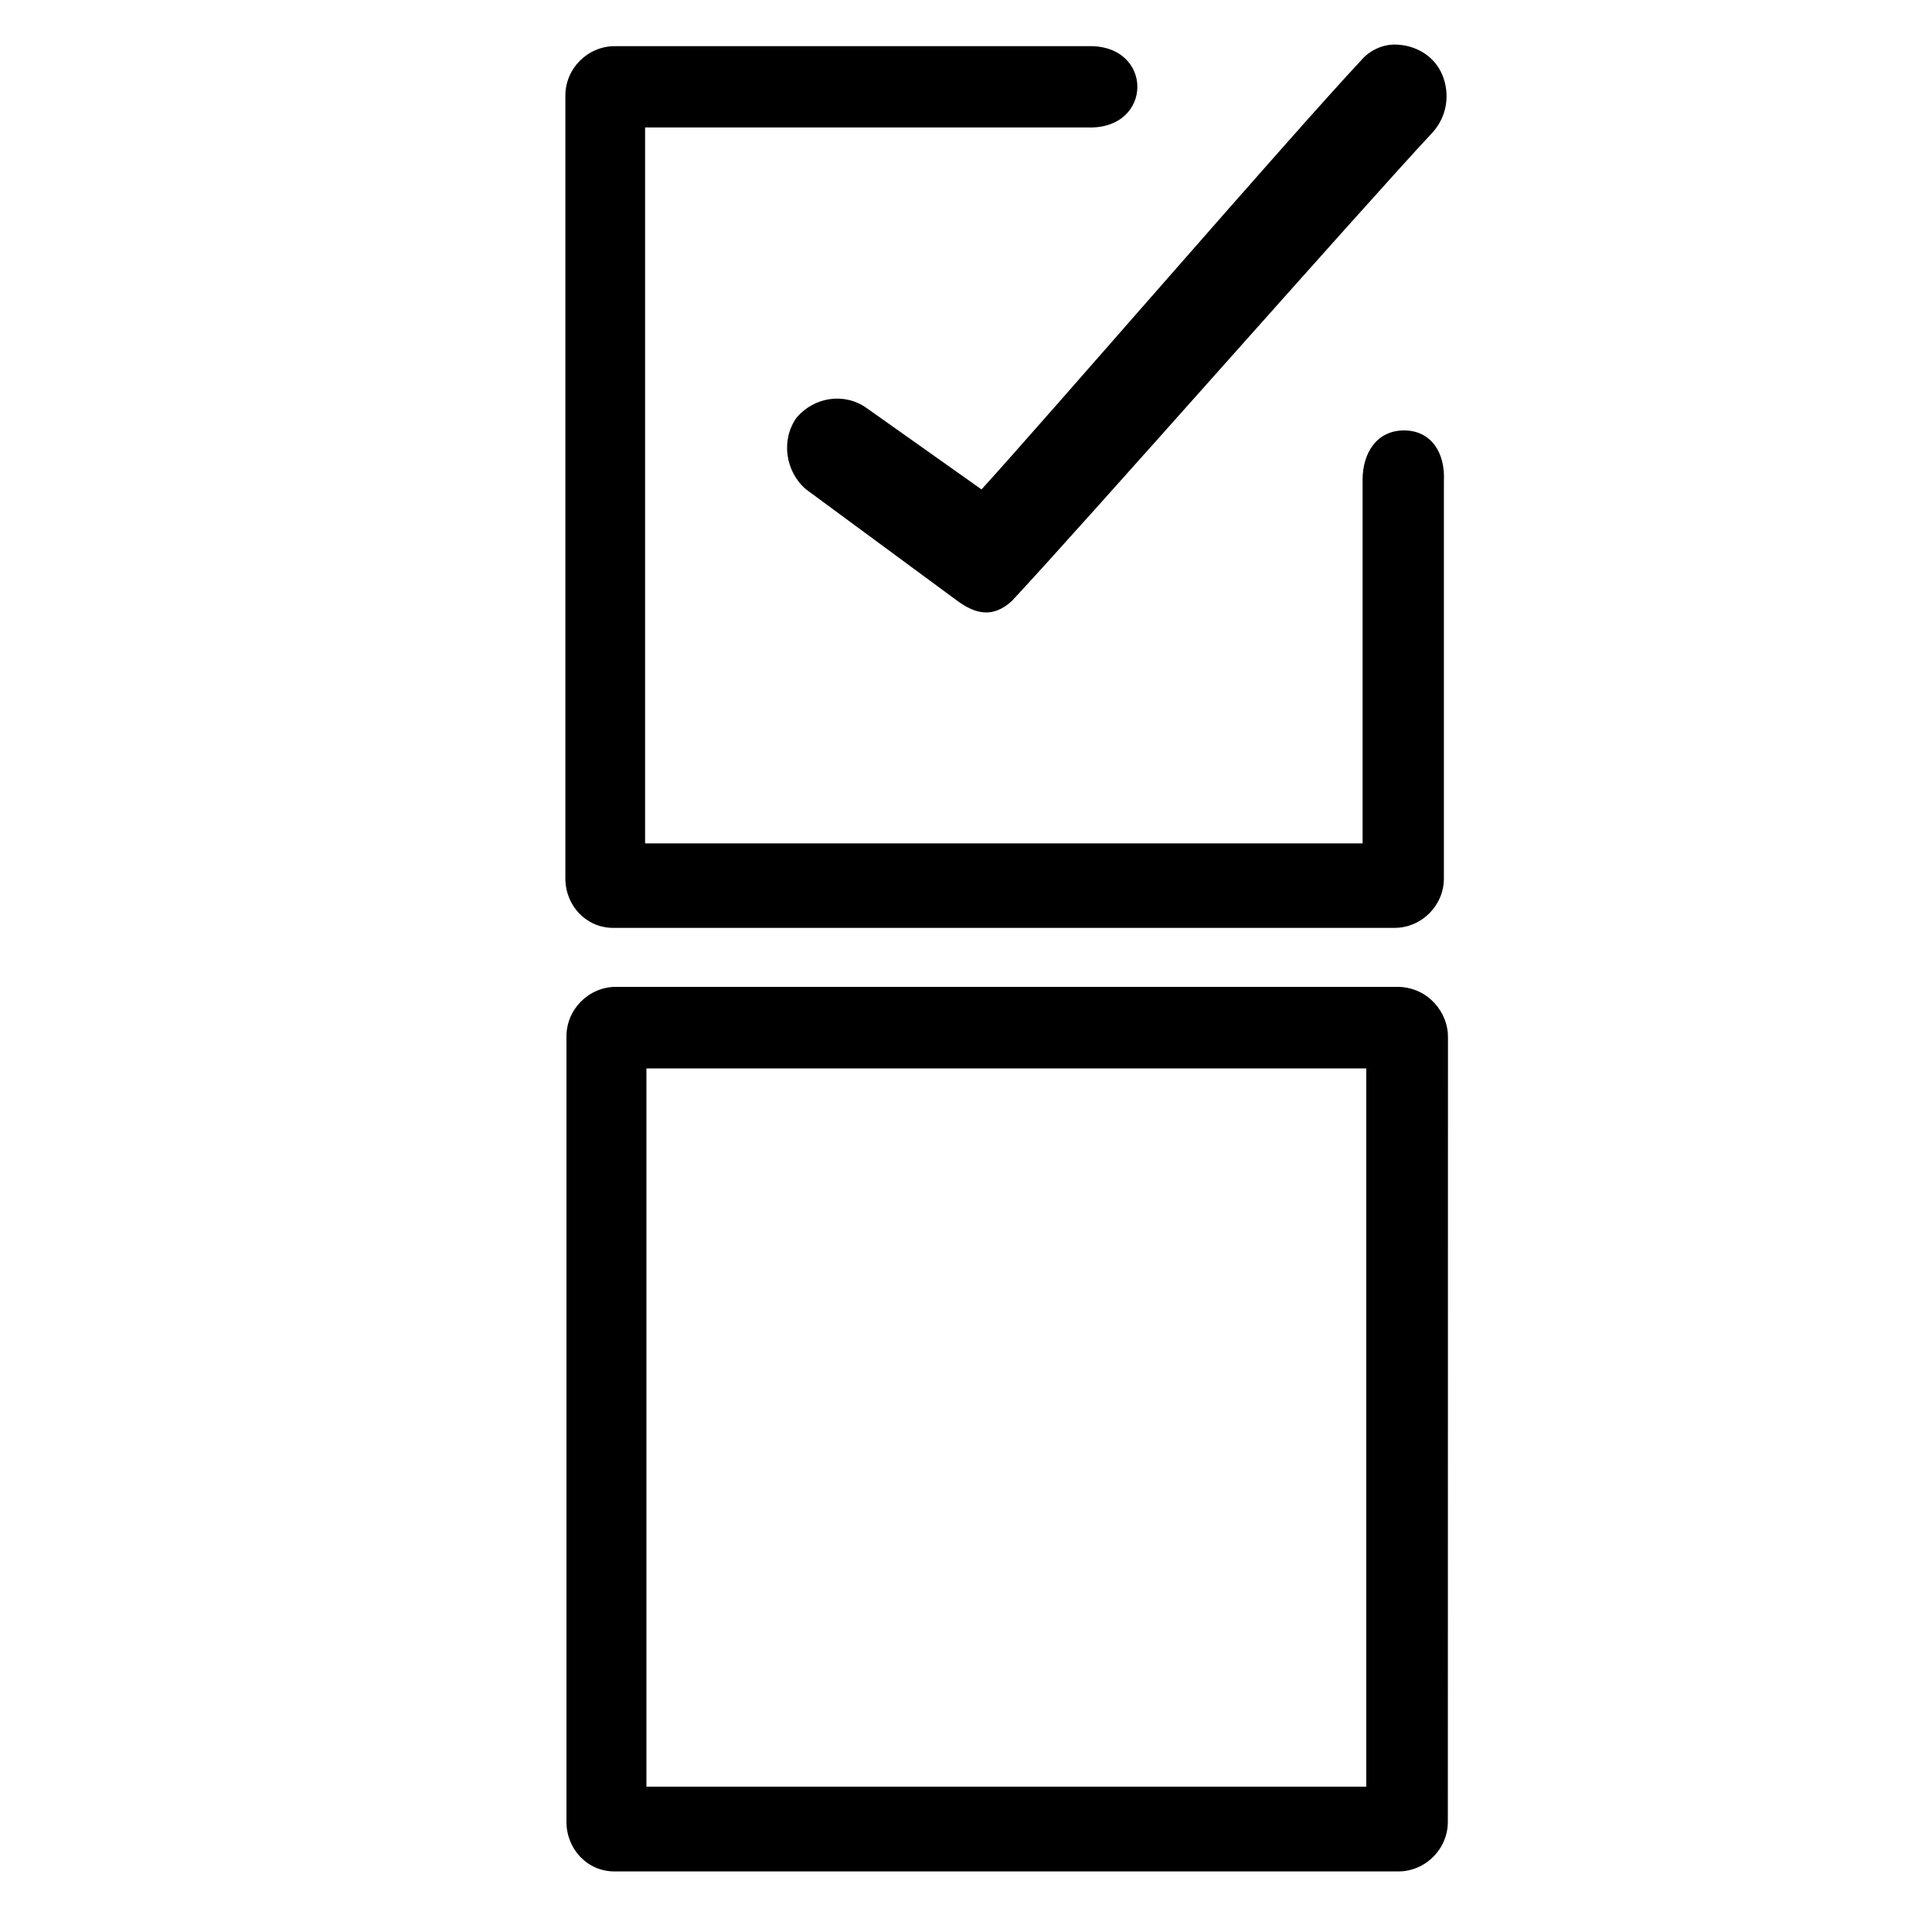
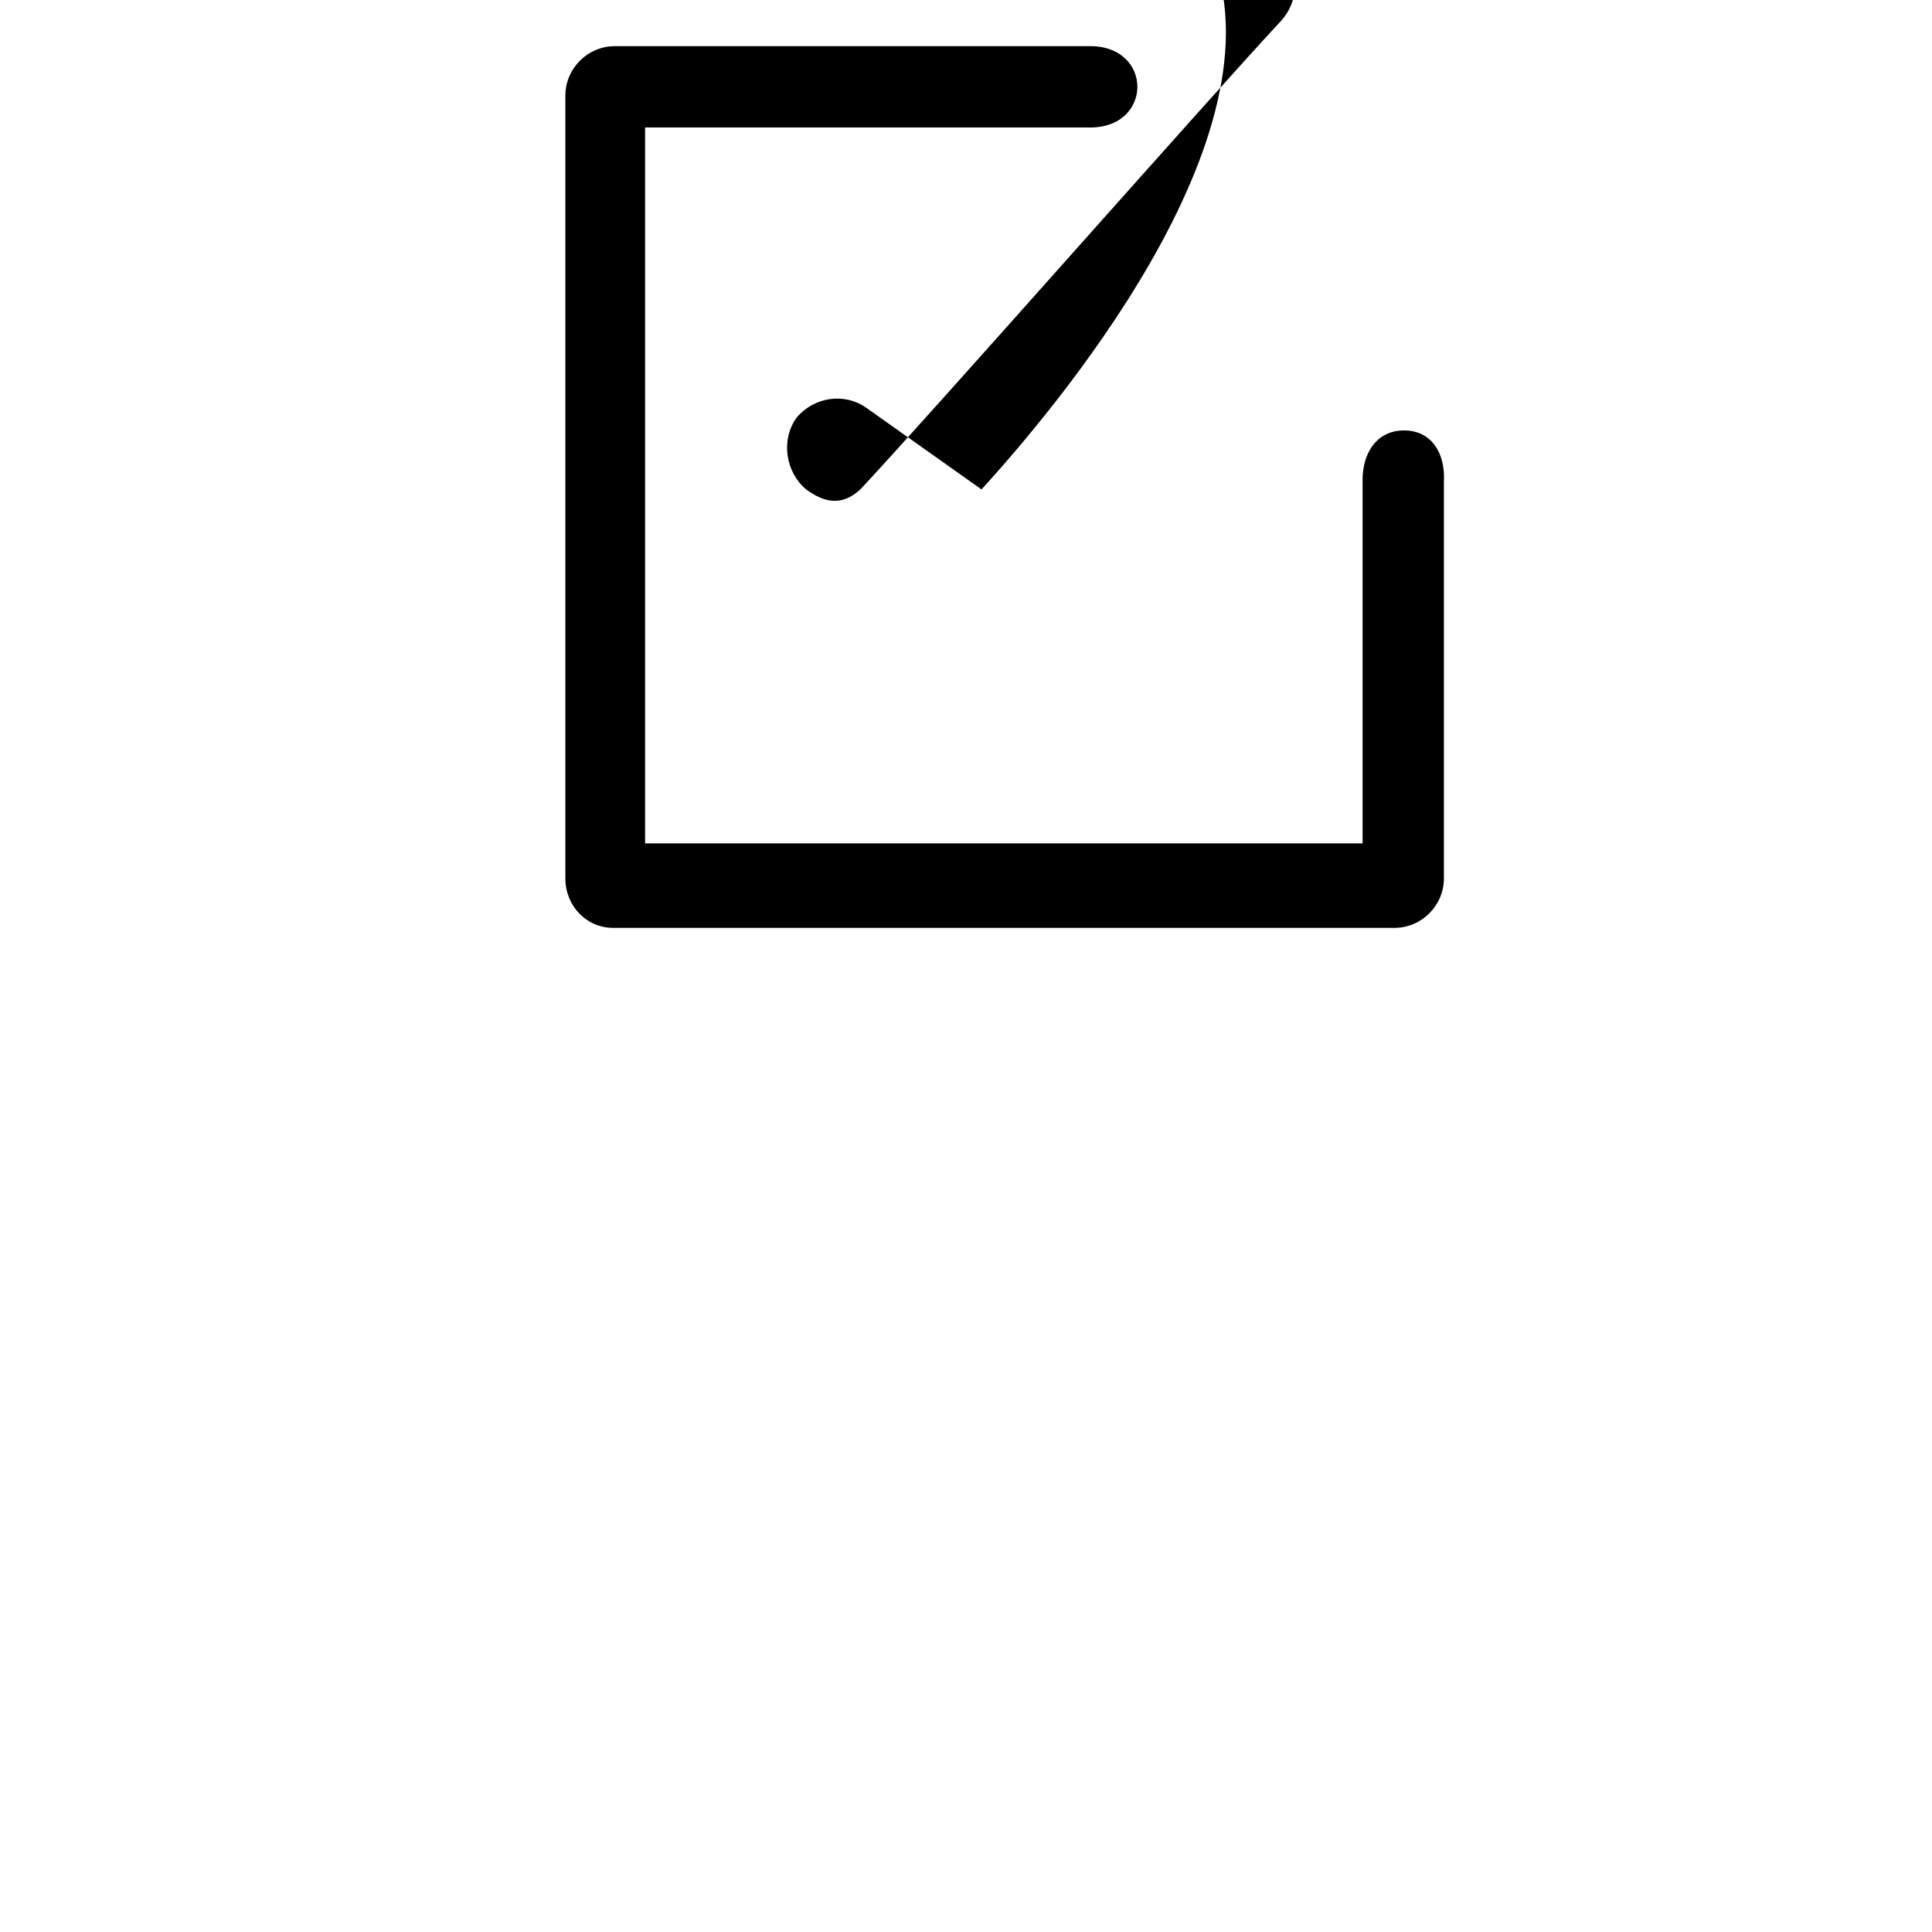
<svg xmlns="http://www.w3.org/2000/svg" xmlns:ns1="http://sodipodi.sourceforge.net/DTD/sodipodi-0.dtd" xmlns:ns2="http://www.inkscape.org/namespaces/inkscape" width="24px" height="24px" version="1.1" id="Layer_1" x="0px" y="0px" viewBox="0 0 74.4 74.4" style="enable-background:new 0 0 74.4 74.4;" xml:space="preserve" preserveAspectRatio="xMinYMid meet" ns1:docname="monologo.svg" ns2:version="1.0.2 (e86c870879, 2021-01-15)" ns2:export-filename="/home/davo/public_html/moodlenew/mod/checklist/pix/monologo.png" ns2:export-xdpi="96" ns2:export-ydpi="96">
  <defs id="defs11" />
  <ns1:namedview pagecolor="#ffffff" bordercolor="#666666" borderopacity="1" objecttolerance="10" gridtolerance="10" guidetolerance="10" ns2:pageopacity="0" ns2:pageshadow="2" ns2:window-width="1280" ns2:window-height="995" id="namedview9" showgrid="false" showguides="true" ns2:guide-bbox="true" ns2:zoom="11.313709" ns2:cx="3.3363867" ns2:cy="4.1395152" ns2:window-x="2560" ns2:window-y="0" ns2:window-maximized="1" ns2:current-layer="Layer_1" ns2:document-rotation="0">
    <ns1:guide position="21.797,54.734" orientation="1,0" id="guide834" />
    <ns1:guide position="55.703,30.322" orientation="1,0" id="guide836" />
  </ns1:namedview>
  <g id="g6" transform="matrix(0.614,0,0,0.614,15.939,-3.257)">
    <path d="m 62.1,32.3 c -1.7,0 -2.6,1.4 -2.6,3.1 v 22.8 h -45 V 13.3 h 27.8 c 4.1,0.1 4.1,-5.2 0,-5.1 H 12.6 c -1.7,0 -3.1,1.4 -3.1,3.1 v 0 49.1 c 0,1.7 1.3,3.1 3,3.1 v 0 h 49 c 1.7,0 3.1,-1.4 3.1,-3.1 V 35.5 c 0.1,-1.8 -0.8,-3.2 -2.5,-3.2 z" id="path2" />
-     <path d="m 28.4,30.9 c -1.4,-1 -3.3,-0.7 -4.4,0.6 -1,1.4 -0.7,3.4 0.6,4.5 l 9.5,7 c 1.1,0.8 2.2,1.1 3.4,0 4.4,-4.7 22.1,-24.8 26.4,-29.4 0.9,-1 1.1,-2.4 0.6,-3.6 -0.5,-1.2 -1.7,-1.9 -3,-1.9 -0.8,0 -1.6,0.4 -2.1,1 C 55,13.8 39.7,31.5 35.6,36 Z" id="path4" />
+     <path d="m 28.4,30.9 c -1.4,-1 -3.3,-0.7 -4.4,0.6 -1,1.4 -0.7,3.4 0.6,4.5 c 1.1,0.8 2.2,1.1 3.4,0 4.4,-4.7 22.1,-24.8 26.4,-29.4 0.9,-1 1.1,-2.4 0.6,-3.6 -0.5,-1.2 -1.7,-1.9 -3,-1.9 -0.8,0 -1.6,0.4 -2.1,1 C 55,13.8 39.7,31.5 35.6,36 Z" id="path4" />
  </g>
  <g id="g848" transform="matrix(0.616,0,0,0.616,11.967,33.013)">
-     <path d="m 65.985,58.1 h -45 V 13.2 l 45,1e-6 z M 67.971,8.1 H 19.085 c -1.7,0 -3.1,1.4 -3.1,3.1 v 0 49.1 c 0,1.7 1.3,3.1 3,3.1 v 0 h 49 c 1.7,0 3.1,-1.4 3.1,-3.1 l 0.008,-49.1 c 0,-1.44 -1.178,-3.06 -3.123,-3.1 z" id="path844" ns1:nodetypes="ccccccsscsscsscc" style="fill:#000000;fill-opacity:1;stroke:none;stroke-opacity:1" />
-   </g>
+     </g>
</svg>